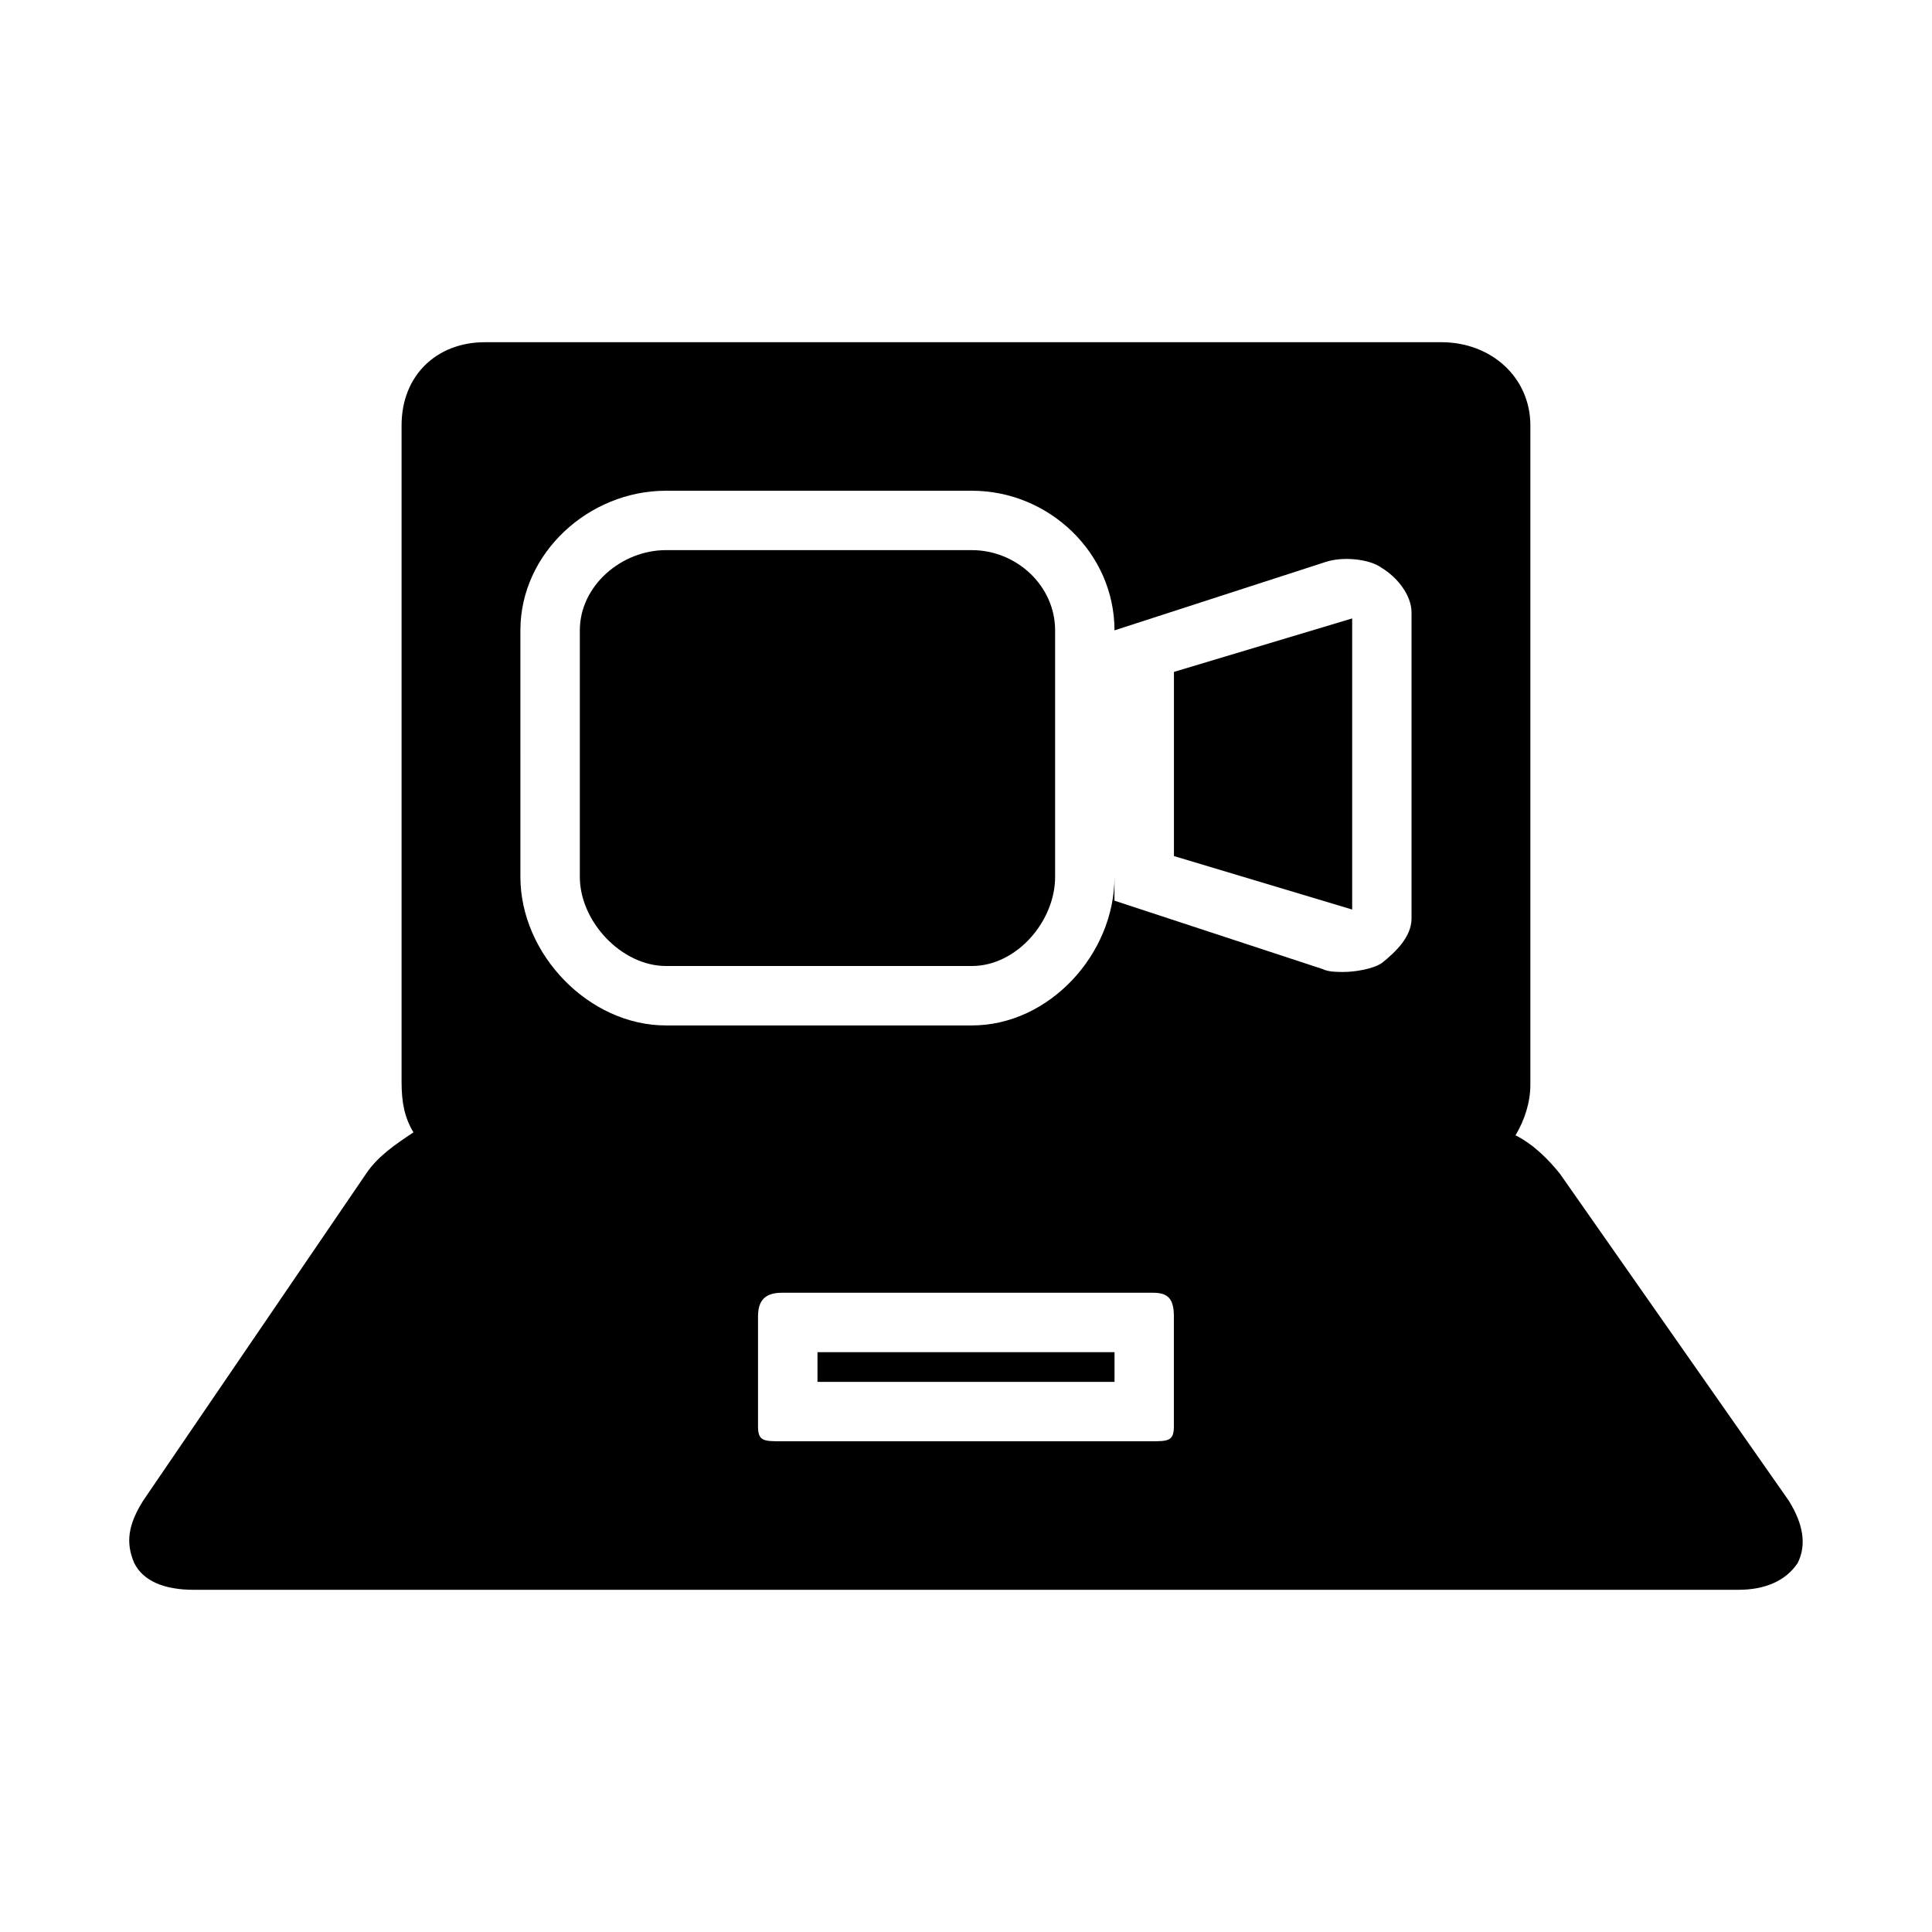
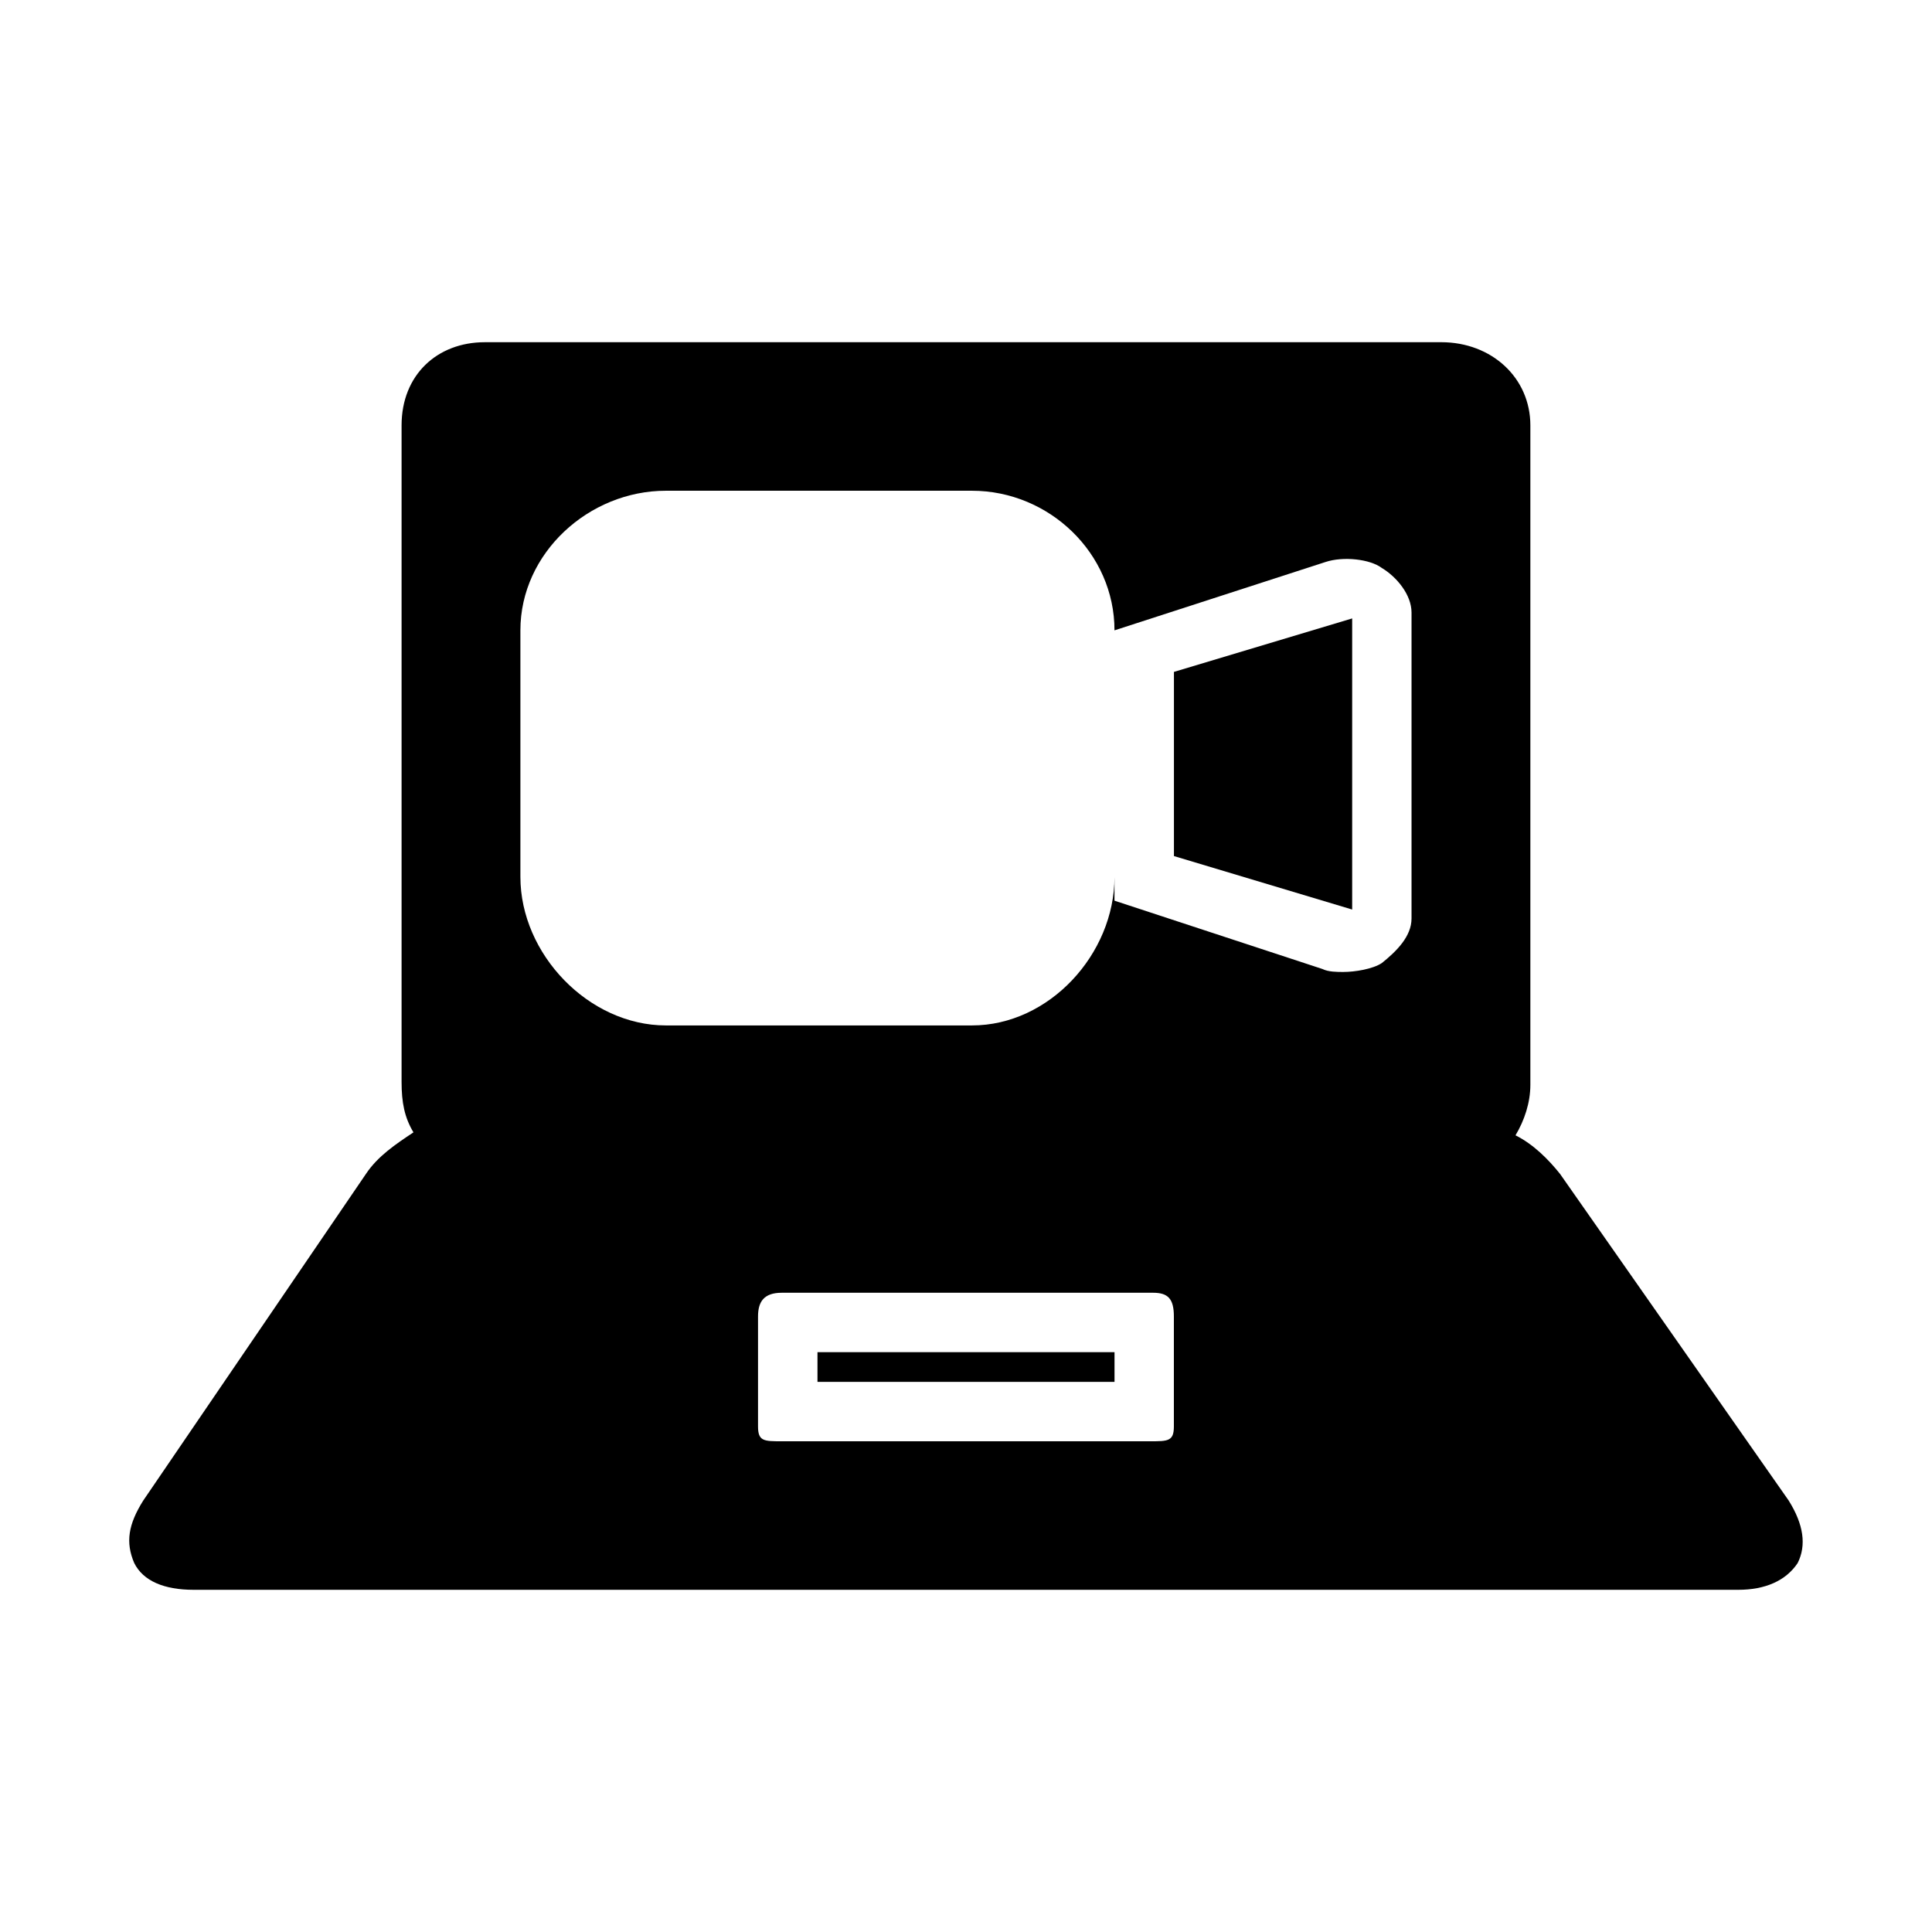
<svg xmlns="http://www.w3.org/2000/svg" fill="#000000" width="800px" height="800px" version="1.1" viewBox="144 144 512 512">
  <g>
-     <path d="m320.49 400h81.082c11.809 0 22.043-11.809 22.043-23.617v-65.336c0-11.809-10.234-21.254-22.043-21.254l-81.082-0.004c-11.809 0-22.828 9.445-22.828 21.254v65.34c0 11.809 11.02 23.617 22.828 23.617z" />
    <path d="m502.34 307.89-47.234 14.172v48.805l47.234 14.172z" />
    <path d="m360.64 502.34h78.719v7.871h-78.719z" />
    <path d="m618.05 541.7-60.617-86.594c-3.148-3.938-7.086-7.871-11.809-10.234 2.363-3.938 3.938-8.66 3.938-13.383v-174.76c0-12.594-10.234-22.043-23.617-22.043l-253.48 0.004c-12.594 0-22.043 8.66-22.043 22.043v173.97c0 5.512 0.789 9.445 3.148 13.383-4.723 3.148-9.445 6.297-12.594 11.02l-59.039 86.59c-3.938 6.297-4.723 11.02-2.363 16.531 2.363 4.723 7.871 7.086 15.742 7.086h409.34c7.086 0 12.594-2.363 15.742-7.086 2.367-4.723 1.578-10.234-2.356-16.531zm-336.14-230.65c0-20.469 18.105-37 38.574-37h81.082c20.469 0 37.785 16.531 37.785 37l55.891-18.105c4.723-1.574 11.809-0.789 14.957 1.574 3.938 2.363 7.871 7.086 7.871 11.809v81.082c0 4.723-3.938 8.66-7.871 11.809-2.363 1.574-7.086 2.363-10.234 2.363-1.574 0-3.938 0-5.512-0.789l-55.105-18.105 0.004-6.297c0 20.469-17.32 39.359-37.785 39.359h-81.082c-20.469 0-38.574-18.895-38.574-39.359zm173.18 181.84v29.125c0 3.938-1.574 3.938-6.297 3.938h-97.613c-4.723 0-6.297 0-6.297-3.938v-29.125c0-3.938 1.574-6.297 6.297-6.297h98.398c3.938 0 5.512 1.574 5.512 6.297z" />
  </g>
</svg>